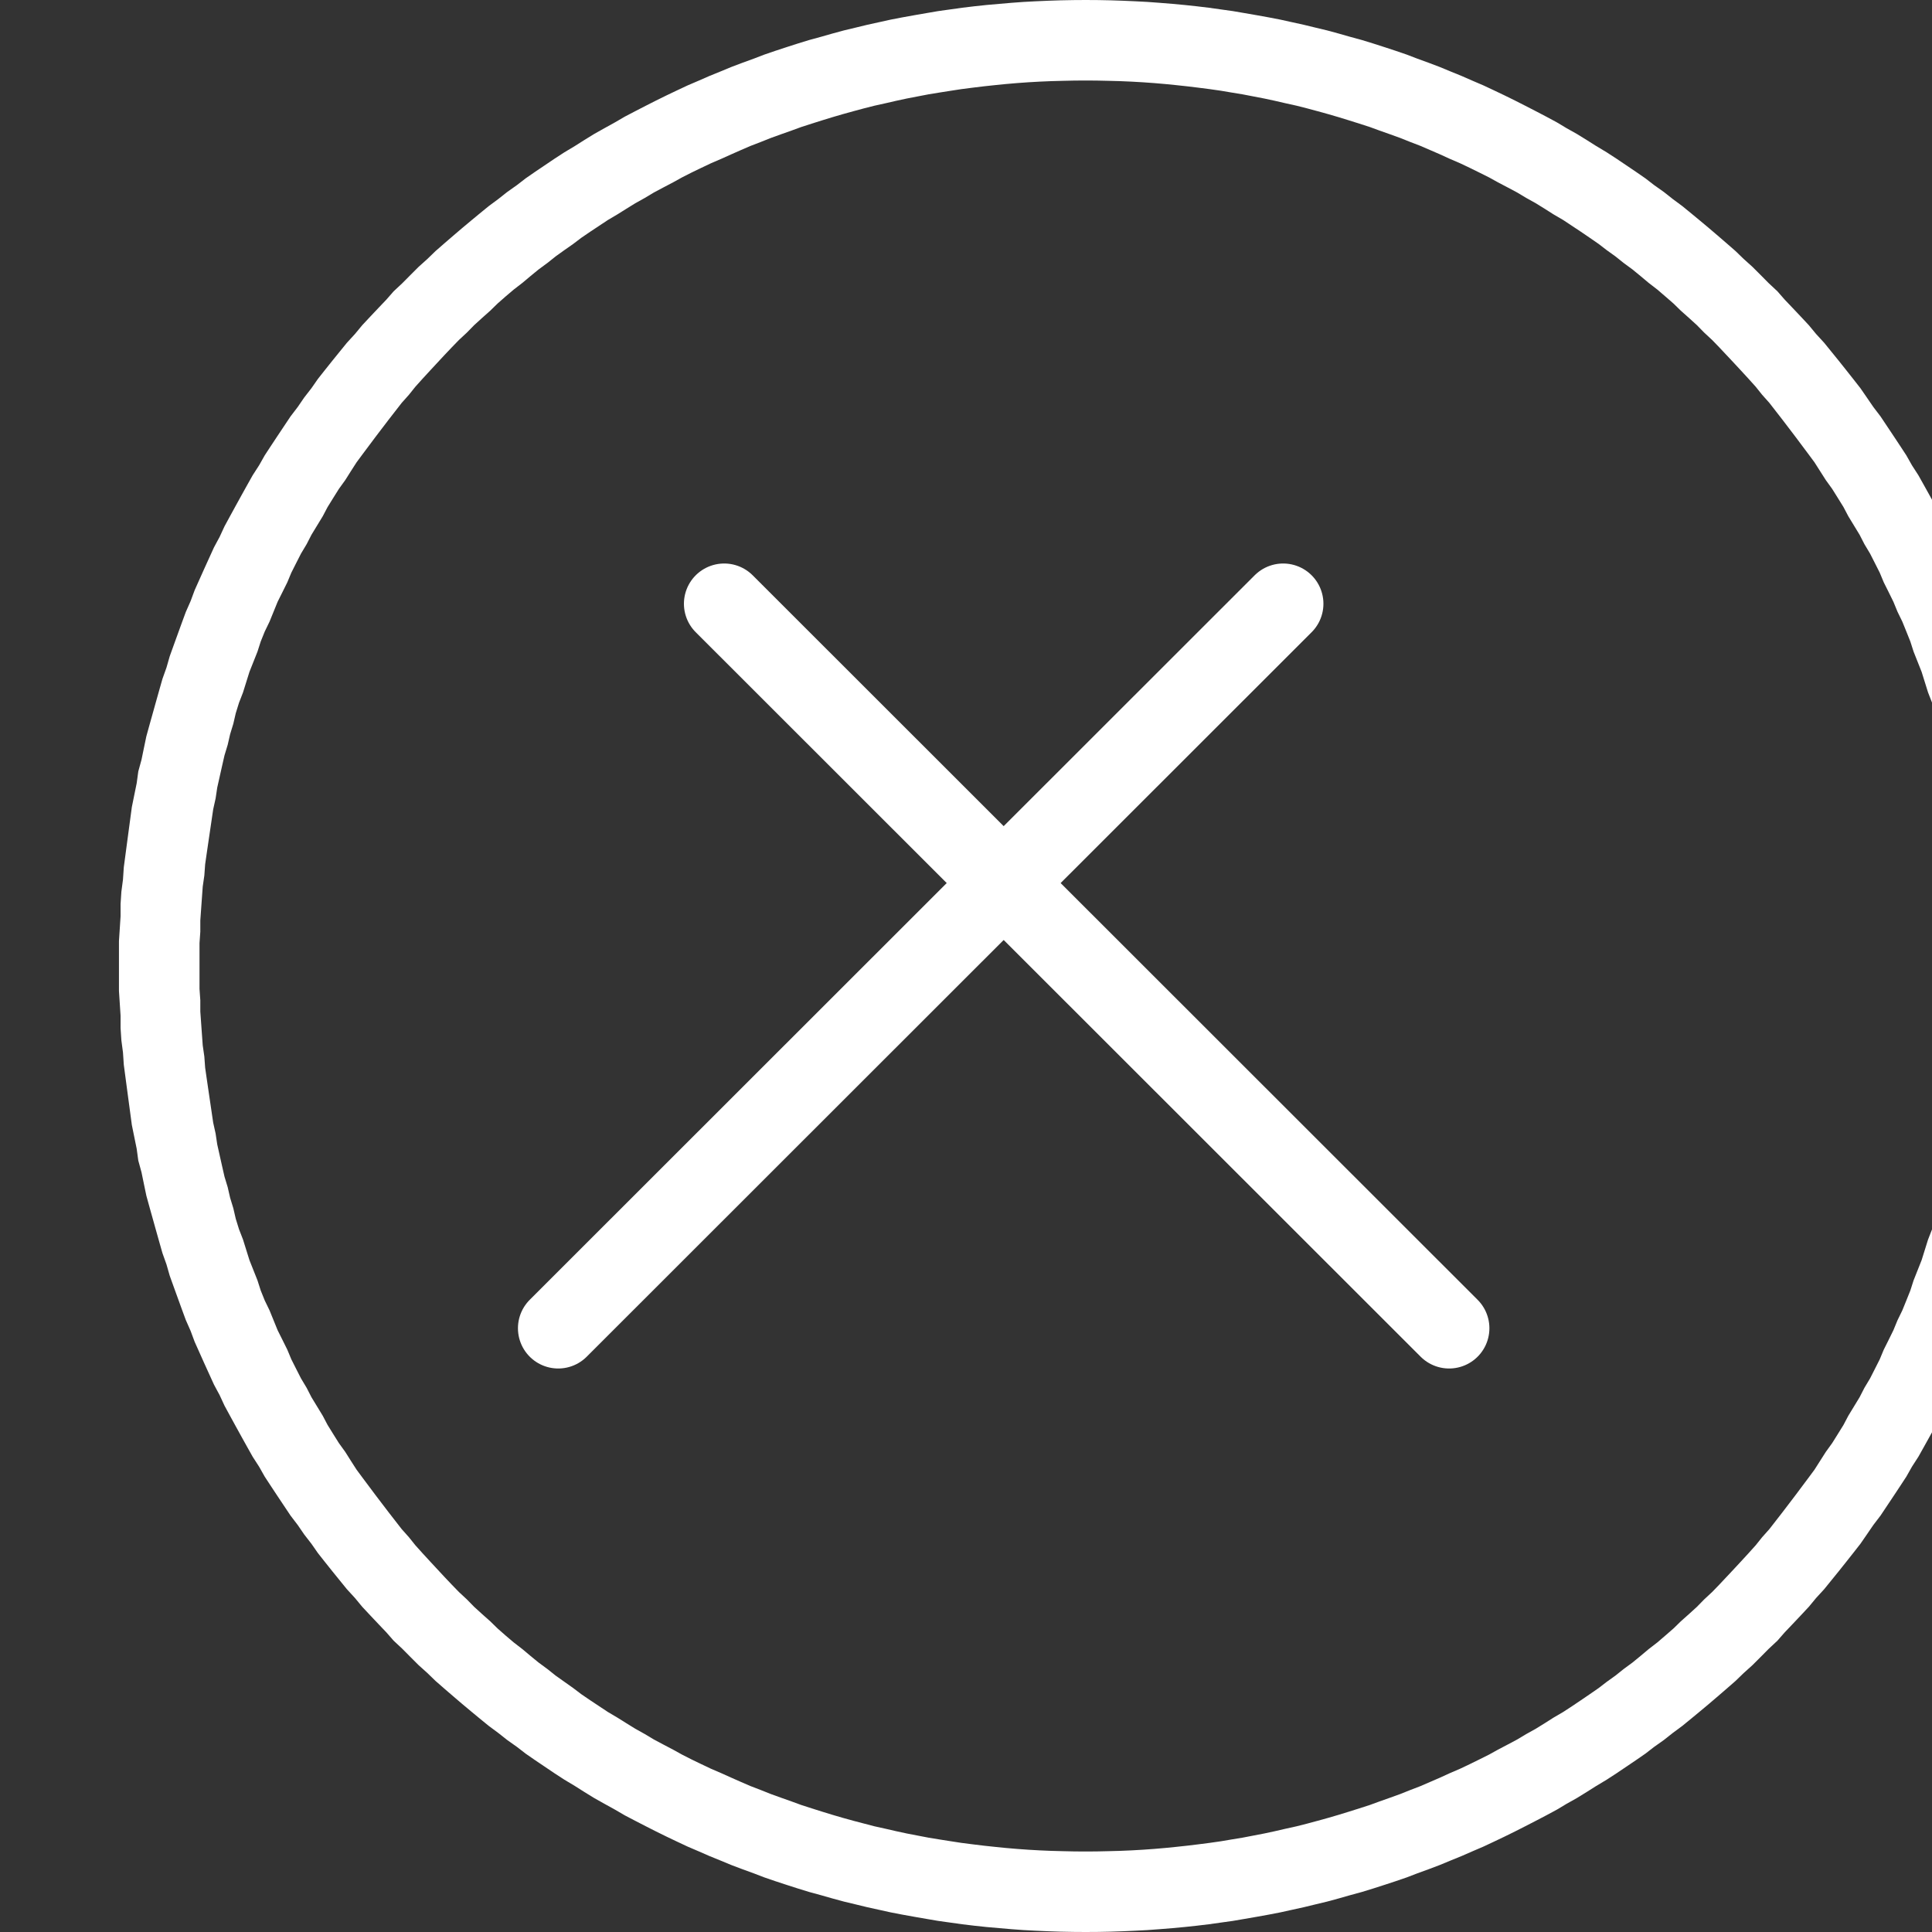
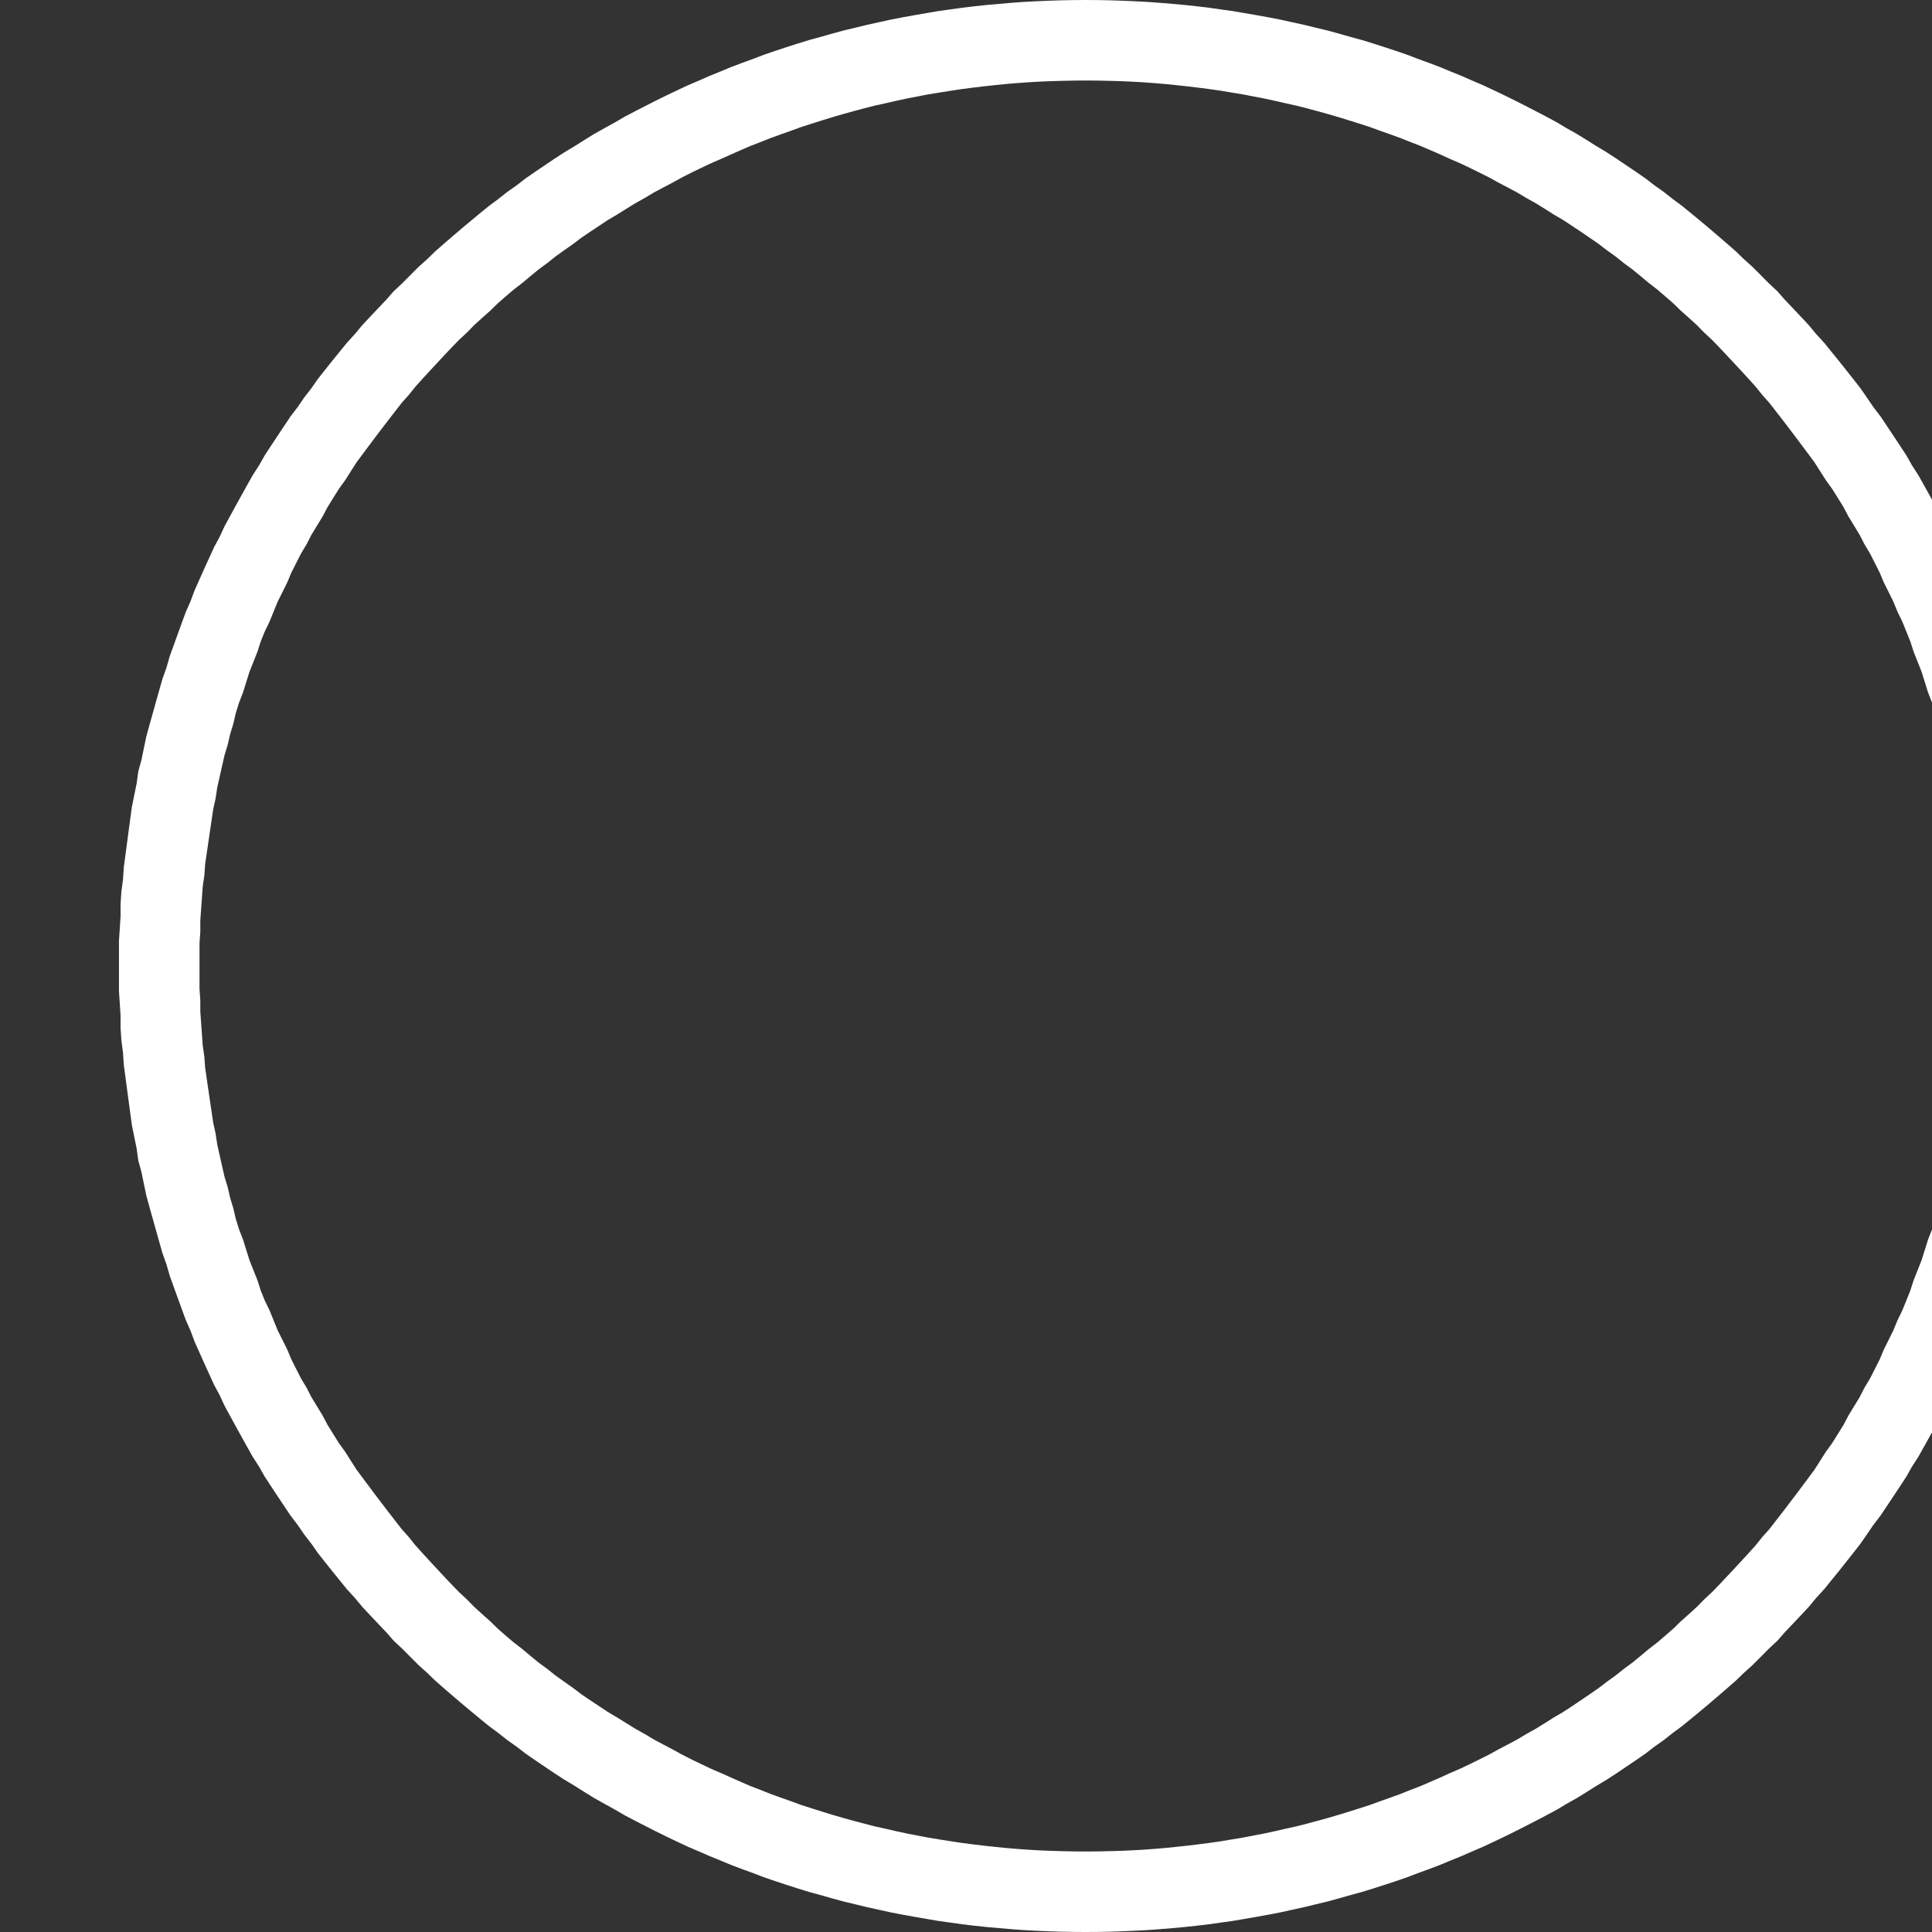
<svg xmlns="http://www.w3.org/2000/svg" width="100%" height="100%" viewBox="0 0 24 24" version="1.1" xml:space="preserve" style="fill-rule:evenodd;clip-rule:evenodd;stroke-linecap:round;stroke-linejoin:round;stroke-miterlimit:1.5;">
  <rect x="0" y="0" width="24" height="24" fill="#333333" stroke="none" />
  <g transform="matrix(1,0,0,1,-2434,-275)">
    <g transform="matrix(1.123,0,0,1,-282.947,0)">
      <g id="form_close">
        <g transform="matrix(0.891,0,0,1,283.172,-102)">
-           <path d="M2411.16,377.001L2411.31,377.004L2411.46,377.009L2411.62,377.016L2411.77,377.024L2411.92,377.035L2412.08,377.048L2412.23,377.062L2412.38,377.078L2412.53,377.096L2412.68,377.117L2412.83,377.138L2412.97,377.162L2413.12,377.188L2413.27,377.215L2413.42,377.244L2413.56,377.275L2413.71,377.308L2413.85,377.342L2414,377.378L2414.14,377.416L2414.28,377.456L2414.43,377.497L2414.57,377.54L2414.71,377.585L2414.85,377.631L2414.99,377.679L2415.12,377.729L2415.26,377.78L2415.4,377.833L2415.53,377.887L2415.67,377.944L2415.8,378.001L2415.94,378.061L2416.07,378.122L2416.2,378.184L2416.33,378.248L2416.46,378.314L2416.59,378.381L2416.72,378.449L2416.85,378.519L2416.97,378.591L2417.1,378.664L2417.22,378.738L2417.34,378.814L2417.47,378.892L2417.59,378.97L2417.71,379.051L2417.83,379.132L2417.95,379.215L2418.06,379.3L2418.18,379.385L2418.29,379.472L2418.41,379.561L2418.52,379.651L2418.63,379.742L2418.74,379.834L2418.85,379.928L2418.96,380.023L2419.07,380.119L2419.17,380.216L2419.28,380.315L2419.38,380.415L2419.48,380.516L2419.59,380.619L2419.68,380.722L2419.78,380.827L2419.88,380.933L2419.98,381.04L2420.07,381.149L2420.17,381.258L2420.26,381.369L2420.35,381.48L2420.44,381.593L2420.53,381.707L2420.62,381.822L2420.7,381.938L2420.78,382.055L2420.87,382.173L2420.95,382.293L2421.03,382.413L2421.11,382.534L2421.19,382.656L2421.26,382.78L2421.34,382.904L2421.41,383.029L2421.48,383.155L2421.55,383.282L2421.62,383.41L2421.69,383.539L2421.75,383.669L2421.82,383.799L2421.88,383.931L2421.94,384.063L2422,384.197L2422.06,384.331L2422.11,384.466L2422.17,384.602L2422.22,384.738L2422.27,384.876L2422.32,385.014L2422.37,385.153L2422.41,385.293L2422.46,385.433L2422.5,385.574L2422.54,385.716L2422.58,385.859L2422.62,386.002L2422.66,386.147L2422.69,386.291L2422.72,386.437L2422.76,386.583L2422.78,386.73L2422.81,386.877L2422.84,387.025L2422.86,387.174L2422.88,387.323L2422.9,387.473L2422.92,387.623L2422.94,387.774L2422.95,387.925L2422.97,388.077L2422.98,388.23L2422.98,388.383L2422.99,388.536L2423,388.69L2423,388.845L2423,389L2423,389.155L2423,389.31L2422.99,389.464L2422.98,389.617L2422.98,389.77L2422.97,389.923L2422.95,390.075L2422.94,390.226L2422.92,390.377L2422.9,390.527L2422.88,390.677L2422.86,390.826L2422.84,390.975L2422.81,391.123L2422.78,391.27L2422.76,391.417L2422.72,391.563L2422.69,391.709L2422.66,391.853L2422.62,391.998L2422.58,392.141L2422.54,392.284L2422.5,392.426L2422.46,392.567L2422.41,392.707L2422.37,392.847L2422.32,392.986L2422.27,393.124L2422.22,393.262L2422.17,393.398L2422.11,393.534L2422.06,393.669L2422,393.803L2421.94,393.937L2421.88,394.069L2421.82,394.201L2421.75,394.331L2421.69,394.461L2421.62,394.59L2421.55,394.718L2421.48,394.845L2421.41,394.971L2421.34,395.096L2421.26,395.22L2421.19,395.344L2421.11,395.466L2421.03,395.587L2420.95,395.707L2420.87,395.827L2420.78,395.945L2420.7,396.062L2420.62,396.178L2420.53,396.293L2420.44,396.407L2420.35,396.52L2420.26,396.631L2420.17,396.742L2420.07,396.851L2419.98,396.96L2419.88,397.067L2419.78,397.173L2419.68,397.278L2419.59,397.381L2419.48,397.484L2419.38,397.585L2419.28,397.685L2419.17,397.784L2419.07,397.881L2418.96,397.977L2418.85,398.072L2418.74,398.166L2418.63,398.258L2418.52,398.349L2418.41,398.439L2418.29,398.528L2418.18,398.615L2418.06,398.7L2417.95,398.785L2417.83,398.868L2417.71,398.949L2417.59,399.03L2417.47,399.108L2417.34,399.186L2417.22,399.262L2417.1,399.336L2416.97,399.409L2416.85,399.481L2416.72,399.551L2416.59,399.619L2416.46,399.686L2416.33,399.752L2416.2,399.816L2416.07,399.878L2415.94,399.939L2415.8,399.999L2415.67,400.056L2415.53,400.113L2415.4,400.167L2415.26,400.22L2415.12,400.271L2414.99,400.321L2414.85,400.369L2414.71,400.415L2414.57,400.46L2414.43,400.503L2414.28,400.544L2414.14,400.584L2414,400.622L2413.85,400.658L2413.71,400.692L2413.56,400.725L2413.42,400.756L2413.27,400.785L2413.12,400.812L2412.97,400.838L2412.83,400.862L2412.68,400.883L2412.53,400.904L2412.38,400.922L2412.23,400.938L2412.08,400.952L2411.92,400.965L2411.77,400.976L2411.62,400.984L2411.46,400.991L2411.31,400.996L2411.16,400.999L2411,401L2410.85,400.999L2410.69,400.996L2410.54,400.991L2410.38,400.984L2410.23,400.976L2410.08,400.965L2409.93,400.952L2409.77,400.938L2409.62,400.922L2409.47,400.904L2409.32,400.883L2409.17,400.862L2409.03,400.838L2408.88,400.812L2408.73,400.785L2408.58,400.756L2408.44,400.725L2408.29,400.692L2408.15,400.658L2408,400.622L2407.86,400.584L2407.72,400.544L2407.57,400.503L2407.43,400.46L2407.29,400.415L2407.15,400.369L2407.01,400.321L2406.88,400.271L2406.74,400.22L2406.6,400.167L2406.47,400.113L2406.33,400.056L2406.2,399.999L2406.06,399.939L2405.93,399.878L2405.8,399.816L2405.67,399.752L2405.54,399.686L2405.41,399.619L2405.28,399.551L2405.16,399.481L2405.03,399.409L2404.9,399.336L2404.78,399.262L2404.66,399.186L2404.53,399.108L2404.41,399.03L2404.29,398.949L2404.17,398.868L2404.05,398.785L2403.94,398.7L2403.82,398.615L2403.71,398.528L2403.59,398.439L2403.48,398.349L2403.37,398.258L2403.26,398.166L2403.15,398.072L2403.04,397.977L2402.93,397.881L2402.83,397.784L2402.72,397.685L2402.62,397.585L2402.52,397.484L2402.41,397.381L2402.32,397.278L2402.22,397.173L2402.12,397.067L2402.02,396.96L2401.93,396.851L2401.83,396.742L2401.74,396.631L2401.65,396.52L2401.56,396.407L2401.47,396.293L2401.39,396.178L2401.3,396.062L2401.22,395.945L2401.13,395.827L2401.05,395.707L2400.97,395.587L2400.89,395.466L2400.81,395.344L2400.74,395.22L2400.66,395.096L2400.59,394.971L2400.52,394.845L2400.45,394.718L2400.38,394.59L2400.31,394.461L2400.25,394.331L2400.18,394.201L2400.12,394.069L2400.06,393.937L2400,393.803L2399.94,393.669L2399.89,393.534L2399.83,393.398L2399.78,393.262L2399.73,393.124L2399.68,392.986L2399.63,392.847L2399.59,392.707L2399.54,392.567L2399.5,392.426L2399.46,392.284L2399.42,392.141L2399.38,391.998L2399.34,391.853L2399.31,391.709L2399.28,391.563L2399.24,391.417L2399.22,391.27L2399.19,391.123L2399.16,390.975L2399.14,390.826L2399.12,390.677L2399.1,390.527L2399.08,390.377L2399.06,390.226L2399.05,390.075L2399.03,389.923L2399.02,389.77L2399.02,389.617L2399.01,389.464L2399,389.31L2399,389.155L2399,389L2399,388.845L2399,388.69L2399.01,388.536L2399.02,388.383L2399.02,388.23L2399.03,388.077L2399.05,387.925L2399.06,387.774L2399.08,387.623L2399.1,387.473L2399.12,387.323L2399.14,387.174L2399.16,387.025L2399.19,386.877L2399.22,386.73L2399.24,386.583L2399.28,386.437L2399.31,386.291L2399.34,386.147L2399.38,386.002L2399.42,385.859L2399.46,385.716L2399.5,385.574L2399.54,385.433L2399.59,385.293L2399.63,385.153L2399.68,385.014L2399.73,384.876L2399.78,384.738L2399.83,384.602L2399.89,384.466L2399.94,384.331L2400,384.197L2400.06,384.063L2400.12,383.931L2400.18,383.799L2400.25,383.669L2400.31,383.539L2400.38,383.41L2400.45,383.282L2400.52,383.155L2400.59,383.029L2400.66,382.904L2400.74,382.78L2400.81,382.656L2400.89,382.534L2400.97,382.413L2401.05,382.293L2401.13,382.173L2401.22,382.055L2401.3,381.938L2401.39,381.822L2401.47,381.707L2401.56,381.593L2401.65,381.48L2401.74,381.369L2401.83,381.258L2401.93,381.149L2402.02,381.04L2402.12,380.933L2402.22,380.827L2402.32,380.722L2402.41,380.619L2402.52,380.516L2402.62,380.415L2402.72,380.315L2402.83,380.216L2402.93,380.119L2403.04,380.023L2403.15,379.928L2403.26,379.834L2403.37,379.742L2403.48,379.651L2403.59,379.561L2403.71,379.472L2403.82,379.385L2403.94,379.3L2404.05,379.215L2404.17,379.132L2404.29,379.051L2404.41,378.97L2404.53,378.892L2404.66,378.814L2404.78,378.738L2404.9,378.664L2405.03,378.591L2405.16,378.519L2405.28,378.449L2405.41,378.381L2405.54,378.314L2405.67,378.248L2405.8,378.184L2405.93,378.122L2406.06,378.061L2406.2,378.001L2406.33,377.944L2406.47,377.887L2406.6,377.833L2406.74,377.78L2406.88,377.729L2407.01,377.679L2407.15,377.631L2407.29,377.585L2407.43,377.54L2407.57,377.497L2407.72,377.456L2407.86,377.416L2408,377.378L2408.15,377.342L2408.29,377.308L2408.44,377.275L2408.58,377.244L2408.73,377.215L2408.88,377.188L2409.03,377.162L2409.17,377.138L2409.32,377.117L2409.47,377.096L2409.62,377.078L2409.77,377.062L2409.93,377.048L2410.08,377.035L2410.23,377.024L2410.38,377.016L2410.54,377.009L2410.69,377.004L2410.85,377.001L2411,377L2411.16,377.001ZM2410.86,378.001L2410.72,378.004L2410.57,378.008L2410.43,378.014L2410.29,378.022L2410.15,378.032L2410.01,378.044L2409.88,378.057L2409.74,378.072L2409.6,378.089L2409.46,378.107L2409.33,378.127L2409.19,378.149L2409.05,378.172L2408.92,378.197L2408.78,378.224L2408.65,378.252L2408.52,378.282L2408.38,378.313L2408.25,378.346L2408.12,378.381L2407.99,378.417L2407.86,378.455L2407.73,378.495L2407.6,378.536L2407.47,378.578L2407.35,378.622L2407.22,378.668L2407.09,378.715L2406.97,378.763L2406.84,378.813L2406.72,378.865L2406.6,378.918L2406.48,378.972L2406.35,379.028L2406.23,379.085L2406.11,379.143L2405.99,379.204L2405.88,379.265L2405.76,379.328L2405.64,379.392L2405.53,379.458L2405.41,379.525L2405.3,379.593L2405.19,379.662L2405.07,379.733L2404.96,379.806L2404.85,379.879L2404.74,379.954L2404.64,380.03L2404.53,380.107L2404.42,380.186L2404.32,380.266L2404.21,380.347L2404.11,380.429L2404.01,380.513L2403.9,380.598L2403.8,380.683L2403.7,380.771L2403.61,380.859L2403.51,380.948L2403.41,381.039L2403.32,381.131L2403.22,381.224L2403.13,381.317L2403.04,381.412L2402.95,381.509L2402.86,381.606L2402.77,381.704L2402.68,381.804L2402.6,381.904L2402.51,382.005L2402.43,382.108L2402.35,382.211L2402.27,382.316L2402.19,382.421L2402.11,382.528L2402.03,382.635L2401.95,382.743L2401.88,382.852L2401.81,382.963L2401.73,383.074L2401.66,383.186L2401.59,383.299L2401.53,383.413L2401.46,383.528L2401.39,383.643L2401.33,383.76L2401.26,383.877L2401.2,383.995L2401.14,384.114L2401.09,384.234L2401.03,384.355L2400.97,384.475L2400.92,384.598L2400.87,384.721L2400.81,384.845L2400.76,384.969L2400.72,385.094L2400.67,385.22L2400.62,385.346L2400.58,385.474L2400.54,385.602L2400.49,385.731L2400.45,385.86L2400.42,385.99L2400.38,386.121L2400.35,386.252L2400.31,386.384L2400.28,386.516L2400.25,386.65L2400.22,386.784L2400.2,386.918L2400.17,387.053L2400.15,387.189L2400.13,387.325L2400.11,387.461L2400.09,387.598L2400.07,387.737L2400.06,387.875L2400.04,388.014L2400.03,388.153L2400.02,388.293L2400.01,388.434L2400.01,388.574L2400,388.716L2400,388.858L2400,389L2400,389.142L2400,389.284L2400.01,389.426L2400.01,389.566L2400.02,389.707L2400.03,389.847L2400.04,389.986L2400.06,390.125L2400.07,390.263L2400.09,390.402L2400.11,390.539L2400.13,390.675L2400.15,390.811L2400.17,390.947L2400.2,391.082L2400.22,391.216L2400.25,391.35L2400.28,391.484L2400.31,391.616L2400.35,391.748L2400.38,391.879L2400.42,392.01L2400.45,392.14L2400.49,392.269L2400.54,392.398L2400.58,392.526L2400.62,392.654L2400.67,392.78L2400.72,392.906L2400.76,393.031L2400.81,393.155L2400.87,393.279L2400.92,393.402L2400.97,393.525L2401.03,393.645L2401.09,393.766L2401.14,393.886L2401.2,394.005L2401.26,394.123L2401.33,394.24L2401.39,394.357L2401.46,394.472L2401.53,394.587L2401.59,394.701L2401.66,394.814L2401.73,394.926L2401.81,395.037L2401.88,395.148L2401.95,395.257L2402.03,395.365L2402.11,395.472L2402.19,395.579L2402.27,395.684L2402.35,395.789L2402.43,395.892L2402.51,395.995L2402.6,396.096L2402.68,396.196L2402.77,396.296L2402.86,396.394L2402.95,396.491L2403.04,396.588L2403.13,396.683L2403.22,396.776L2403.32,396.869L2403.41,396.961L2403.51,397.052L2403.61,397.141L2403.7,397.229L2403.8,397.317L2403.9,397.402L2404.01,397.487L2404.11,397.571L2404.21,397.653L2404.32,397.734L2404.42,397.814L2404.53,397.892L2404.64,397.97L2404.74,398.046L2404.85,398.121L2404.96,398.194L2405.07,398.267L2405.19,398.338L2405.3,398.407L2405.41,398.475L2405.53,398.542L2405.64,398.608L2405.76,398.672L2405.88,398.735L2405.99,398.796L2406.11,398.857L2406.23,398.915L2406.35,398.972L2406.48,399.028L2406.6,399.082L2406.72,399.135L2406.84,399.187L2406.97,399.237L2407.09,399.285L2407.22,399.332L2407.35,399.378L2407.47,399.422L2407.6,399.464L2407.73,399.505L2407.86,399.545L2407.99,399.583L2408.12,399.619L2408.25,399.653L2408.38,399.687L2408.52,399.718L2408.65,399.748L2408.78,399.776L2408.92,399.803L2409.05,399.828L2409.19,399.851L2409.33,399.873L2409.46,399.893L2409.6,399.911L2409.74,399.928L2409.88,399.943L2410.01,399.956L2410.15,399.968L2410.29,399.978L2410.43,399.986L2410.57,399.992L2410.72,399.996L2410.86,399.999L2411,400L2411.14,399.999L2411.28,399.996L2411.43,399.992L2411.57,399.986L2411.71,399.978L2411.85,399.968L2411.99,399.956L2412.12,399.943L2412.26,399.928L2412.4,399.911L2412.54,399.893L2412.68,399.873L2412.81,399.851L2412.95,399.828L2413.08,399.803L2413.22,399.776L2413.35,399.748L2413.48,399.718L2413.62,399.687L2413.75,399.654L2413.88,399.619L2414.01,399.583L2414.14,399.545L2414.27,399.505L2414.4,399.464L2414.53,399.422L2414.65,399.378L2414.78,399.332L2414.91,399.285L2415.03,399.237L2415.16,399.187L2415.28,399.135L2415.4,399.083L2415.52,399.028L2415.65,398.972L2415.77,398.915L2415.89,398.856L2416.01,398.796L2416.12,398.735L2416.24,398.672L2416.36,398.608L2416.47,398.542L2416.59,398.475L2416.7,398.407L2416.81,398.337L2416.93,398.267L2417.04,398.195L2417.15,398.121L2417.26,398.046L2417.37,397.97L2417.47,397.893L2417.58,397.814L2417.68,397.734L2417.79,397.653L2417.89,397.571L2417.99,397.487L2418.1,397.402L2418.2,397.316L2418.3,397.229L2418.39,397.141L2418.49,397.052L2418.59,396.961L2418.68,396.869L2418.78,396.776L2418.87,396.683L2418.96,396.587L2419.05,396.491L2419.14,396.394L2419.23,396.296L2419.32,396.196L2419.4,396.096L2419.49,395.995L2419.57,395.892L2419.65,395.789L2419.73,395.684L2419.81,395.579L2419.89,395.472L2419.97,395.365L2420.05,395.257L2420.12,395.147L2420.19,395.037L2420.27,394.926L2420.34,394.814L2420.41,394.701L2420.47,394.587L2420.54,394.472L2420.61,394.357L2420.67,394.24L2420.74,394.123L2420.8,394.005L2420.86,393.886L2420.91,393.766L2420.97,393.646L2421.03,393.524L2421.08,393.402L2421.14,393.279L2421.19,393.156L2421.24,393.031L2421.28,392.906L2421.33,392.78L2421.38,392.654L2421.42,392.526L2421.46,392.398L2421.51,392.27L2421.55,392.14L2421.58,392.01L2421.62,391.88L2421.65,391.748L2421.69,391.616L2421.72,391.484L2421.75,391.351L2421.78,391.216L2421.8,391.082L2421.83,390.947L2421.85,390.811L2421.87,390.675L2421.89,390.539L2421.91,390.401L2421.93,390.263L2421.94,390.125L2421.96,389.986L2421.97,389.847L2421.98,389.707L2421.99,389.566L2421.99,389.425L2422,389.284L2422,389.142L2422,389L2422,388.858L2422,388.716L2421.99,388.575L2421.99,388.434L2421.98,388.293L2421.97,388.153L2421.96,388.014L2421.94,387.875L2421.93,387.737L2421.91,387.599L2421.89,387.461L2421.87,387.325L2421.85,387.189L2421.83,387.053L2421.8,386.918L2421.78,386.784L2421.75,386.649L2421.72,386.516L2421.69,386.384L2421.65,386.252L2421.62,386.12L2421.58,385.99L2421.55,385.86L2421.51,385.73L2421.46,385.602L2421.42,385.474L2421.38,385.346L2421.33,385.22L2421.28,385.094L2421.24,384.969L2421.19,384.844L2421.14,384.721L2421.08,384.598L2421.03,384.476L2420.97,384.354L2420.91,384.234L2420.86,384.114L2420.8,383.995L2420.74,383.877L2420.67,383.76L2420.61,383.643L2420.54,383.528L2420.47,383.413L2420.41,383.299L2420.34,383.186L2420.27,383.074L2420.19,382.963L2420.12,382.853L2420.05,382.743L2419.97,382.635L2419.89,382.528L2419.81,382.421L2419.73,382.316L2419.65,382.211L2419.57,382.108L2419.49,382.005L2419.4,381.904L2419.32,381.804L2419.23,381.704L2419.14,381.606L2419.05,381.509L2418.96,381.413L2418.87,381.317L2418.78,381.224L2418.68,381.131L2418.59,381.039L2418.49,380.948L2418.39,380.859L2418.3,380.771L2418.2,380.684L2418.1,380.598L2417.99,380.513L2417.89,380.429L2417.79,380.347L2417.68,380.266L2417.58,380.186L2417.47,380.107L2417.37,380.03L2417.26,379.954L2417.15,379.879L2417.04,379.806L2416.93,379.733L2416.81,379.663L2416.7,379.593L2416.59,379.525L2416.47,379.458L2416.36,379.392L2416.24,379.328L2416.12,379.265L2416.01,379.204L2415.89,379.144L2415.77,379.085L2415.65,379.028L2415.52,378.972L2415.4,378.917L2415.28,378.865L2415.16,378.813L2415.03,378.763L2414.91,378.715L2414.78,378.668L2414.65,378.622L2414.53,378.578L2414.4,378.536L2414.27,378.495L2414.14,378.455L2414.01,378.417L2413.88,378.381L2413.75,378.346L2413.62,378.313L2413.48,378.282L2413.35,378.252L2413.22,378.224L2413.08,378.197L2412.95,378.172L2412.81,378.149L2412.68,378.127L2412.54,378.107L2412.4,378.089L2412.26,378.072L2412.12,378.057L2411.99,378.044L2411.85,378.032L2411.71,378.022L2411.57,378.014L2411.43,378.008L2411.28,378.004L2411.14,378.001L2411,378L2410.86,378.001Z" style="fill:white;" />
+           <path d="M2411.16,377.001L2411.31,377.004L2411.46,377.009L2411.62,377.016L2411.77,377.024L2411.92,377.035L2412.08,377.048L2412.23,377.062L2412.38,377.078L2412.53,377.096L2412.68,377.117L2412.83,377.138L2412.97,377.162L2413.12,377.188L2413.27,377.215L2413.42,377.244L2413.56,377.275L2413.71,377.308L2413.85,377.342L2414,377.378L2414.14,377.416L2414.28,377.456L2414.43,377.497L2414.57,377.54L2414.71,377.585L2414.85,377.631L2414.99,377.679L2415.12,377.729L2415.26,377.78L2415.4,377.833L2415.53,377.887L2415.67,377.944L2415.8,378.001L2415.94,378.061L2416.07,378.122L2416.2,378.184L2416.33,378.248L2416.46,378.314L2416.59,378.381L2416.72,378.449L2416.85,378.519L2416.97,378.591L2417.1,378.664L2417.22,378.738L2417.34,378.814L2417.47,378.892L2417.59,378.97L2417.71,379.051L2417.83,379.132L2417.95,379.215L2418.06,379.3L2418.18,379.385L2418.29,379.472L2418.41,379.561L2418.52,379.651L2418.63,379.742L2418.74,379.834L2418.85,379.928L2418.96,380.023L2419.07,380.119L2419.17,380.216L2419.28,380.315L2419.38,380.415L2419.48,380.516L2419.59,380.619L2419.68,380.722L2419.78,380.827L2419.88,380.933L2419.98,381.04L2420.07,381.149L2420.17,381.258L2420.26,381.369L2420.35,381.48L2420.44,381.593L2420.53,381.707L2420.62,381.822L2420.7,381.938L2420.78,382.055L2420.87,382.173L2420.95,382.293L2421.03,382.413L2421.11,382.534L2421.19,382.656L2421.26,382.78L2421.34,382.904L2421.41,383.029L2421.48,383.155L2421.55,383.282L2421.62,383.41L2421.69,383.539L2421.75,383.669L2421.82,383.799L2421.88,383.931L2421.94,384.063L2422,384.197L2422.06,384.331L2422.11,384.466L2422.17,384.602L2422.22,384.738L2422.27,384.876L2422.32,385.014L2422.37,385.153L2422.41,385.293L2422.46,385.433L2422.5,385.574L2422.54,385.716L2422.62,386.002L2422.66,386.147L2422.69,386.291L2422.72,386.437L2422.76,386.583L2422.78,386.73L2422.81,386.877L2422.84,387.025L2422.86,387.174L2422.88,387.323L2422.9,387.473L2422.92,387.623L2422.94,387.774L2422.95,387.925L2422.97,388.077L2422.98,388.23L2422.98,388.383L2422.99,388.536L2423,388.69L2423,388.845L2423,389L2423,389.155L2423,389.31L2422.99,389.464L2422.98,389.617L2422.98,389.77L2422.97,389.923L2422.95,390.075L2422.94,390.226L2422.92,390.377L2422.9,390.527L2422.88,390.677L2422.86,390.826L2422.84,390.975L2422.81,391.123L2422.78,391.27L2422.76,391.417L2422.72,391.563L2422.69,391.709L2422.66,391.853L2422.62,391.998L2422.58,392.141L2422.54,392.284L2422.5,392.426L2422.46,392.567L2422.41,392.707L2422.37,392.847L2422.32,392.986L2422.27,393.124L2422.22,393.262L2422.17,393.398L2422.11,393.534L2422.06,393.669L2422,393.803L2421.94,393.937L2421.88,394.069L2421.82,394.201L2421.75,394.331L2421.69,394.461L2421.62,394.59L2421.55,394.718L2421.48,394.845L2421.41,394.971L2421.34,395.096L2421.26,395.22L2421.19,395.344L2421.11,395.466L2421.03,395.587L2420.95,395.707L2420.87,395.827L2420.78,395.945L2420.7,396.062L2420.62,396.178L2420.53,396.293L2420.44,396.407L2420.35,396.52L2420.26,396.631L2420.17,396.742L2420.07,396.851L2419.98,396.96L2419.88,397.067L2419.78,397.173L2419.68,397.278L2419.59,397.381L2419.48,397.484L2419.38,397.585L2419.28,397.685L2419.17,397.784L2419.07,397.881L2418.96,397.977L2418.85,398.072L2418.74,398.166L2418.63,398.258L2418.52,398.349L2418.41,398.439L2418.29,398.528L2418.18,398.615L2418.06,398.7L2417.95,398.785L2417.83,398.868L2417.71,398.949L2417.59,399.03L2417.47,399.108L2417.34,399.186L2417.22,399.262L2417.1,399.336L2416.97,399.409L2416.85,399.481L2416.72,399.551L2416.59,399.619L2416.46,399.686L2416.33,399.752L2416.2,399.816L2416.07,399.878L2415.94,399.939L2415.8,399.999L2415.67,400.056L2415.53,400.113L2415.4,400.167L2415.26,400.22L2415.12,400.271L2414.99,400.321L2414.85,400.369L2414.71,400.415L2414.57,400.46L2414.43,400.503L2414.28,400.544L2414.14,400.584L2414,400.622L2413.85,400.658L2413.71,400.692L2413.56,400.725L2413.42,400.756L2413.27,400.785L2413.12,400.812L2412.97,400.838L2412.83,400.862L2412.68,400.883L2412.53,400.904L2412.38,400.922L2412.23,400.938L2412.08,400.952L2411.92,400.965L2411.77,400.976L2411.62,400.984L2411.46,400.991L2411.31,400.996L2411.16,400.999L2411,401L2410.85,400.999L2410.69,400.996L2410.54,400.991L2410.38,400.984L2410.23,400.976L2410.08,400.965L2409.93,400.952L2409.77,400.938L2409.62,400.922L2409.47,400.904L2409.32,400.883L2409.17,400.862L2409.03,400.838L2408.88,400.812L2408.73,400.785L2408.58,400.756L2408.44,400.725L2408.29,400.692L2408.15,400.658L2408,400.622L2407.86,400.584L2407.72,400.544L2407.57,400.503L2407.43,400.46L2407.29,400.415L2407.15,400.369L2407.01,400.321L2406.88,400.271L2406.74,400.22L2406.6,400.167L2406.47,400.113L2406.33,400.056L2406.2,399.999L2406.06,399.939L2405.93,399.878L2405.8,399.816L2405.67,399.752L2405.54,399.686L2405.41,399.619L2405.28,399.551L2405.16,399.481L2405.03,399.409L2404.9,399.336L2404.78,399.262L2404.66,399.186L2404.53,399.108L2404.41,399.03L2404.29,398.949L2404.17,398.868L2404.05,398.785L2403.94,398.7L2403.82,398.615L2403.71,398.528L2403.59,398.439L2403.48,398.349L2403.37,398.258L2403.26,398.166L2403.15,398.072L2403.04,397.977L2402.93,397.881L2402.83,397.784L2402.72,397.685L2402.62,397.585L2402.52,397.484L2402.41,397.381L2402.32,397.278L2402.22,397.173L2402.12,397.067L2402.02,396.96L2401.93,396.851L2401.83,396.742L2401.74,396.631L2401.65,396.52L2401.56,396.407L2401.47,396.293L2401.39,396.178L2401.3,396.062L2401.22,395.945L2401.13,395.827L2401.05,395.707L2400.97,395.587L2400.89,395.466L2400.81,395.344L2400.74,395.22L2400.66,395.096L2400.59,394.971L2400.52,394.845L2400.45,394.718L2400.38,394.59L2400.31,394.461L2400.25,394.331L2400.18,394.201L2400.12,394.069L2400.06,393.937L2400,393.803L2399.94,393.669L2399.89,393.534L2399.83,393.398L2399.78,393.262L2399.73,393.124L2399.68,392.986L2399.63,392.847L2399.59,392.707L2399.54,392.567L2399.5,392.426L2399.46,392.284L2399.42,392.141L2399.38,391.998L2399.34,391.853L2399.31,391.709L2399.28,391.563L2399.24,391.417L2399.22,391.27L2399.19,391.123L2399.16,390.975L2399.14,390.826L2399.12,390.677L2399.1,390.527L2399.08,390.377L2399.06,390.226L2399.05,390.075L2399.03,389.923L2399.02,389.77L2399.02,389.617L2399.01,389.464L2399,389.31L2399,389.155L2399,389L2399,388.845L2399,388.69L2399.01,388.536L2399.02,388.383L2399.02,388.23L2399.03,388.077L2399.05,387.925L2399.06,387.774L2399.08,387.623L2399.1,387.473L2399.12,387.323L2399.14,387.174L2399.16,387.025L2399.19,386.877L2399.22,386.73L2399.24,386.583L2399.28,386.437L2399.31,386.291L2399.34,386.147L2399.38,386.002L2399.42,385.859L2399.46,385.716L2399.5,385.574L2399.54,385.433L2399.59,385.293L2399.63,385.153L2399.68,385.014L2399.73,384.876L2399.78,384.738L2399.83,384.602L2399.89,384.466L2399.94,384.331L2400,384.197L2400.06,384.063L2400.12,383.931L2400.18,383.799L2400.25,383.669L2400.31,383.539L2400.38,383.41L2400.45,383.282L2400.52,383.155L2400.59,383.029L2400.66,382.904L2400.74,382.78L2400.81,382.656L2400.89,382.534L2400.97,382.413L2401.05,382.293L2401.13,382.173L2401.22,382.055L2401.3,381.938L2401.39,381.822L2401.47,381.707L2401.56,381.593L2401.65,381.48L2401.74,381.369L2401.83,381.258L2401.93,381.149L2402.02,381.04L2402.12,380.933L2402.22,380.827L2402.32,380.722L2402.41,380.619L2402.52,380.516L2402.62,380.415L2402.72,380.315L2402.83,380.216L2402.93,380.119L2403.04,380.023L2403.15,379.928L2403.26,379.834L2403.37,379.742L2403.48,379.651L2403.59,379.561L2403.71,379.472L2403.82,379.385L2403.94,379.3L2404.05,379.215L2404.17,379.132L2404.29,379.051L2404.41,378.97L2404.53,378.892L2404.66,378.814L2404.78,378.738L2404.9,378.664L2405.03,378.591L2405.16,378.519L2405.28,378.449L2405.41,378.381L2405.54,378.314L2405.67,378.248L2405.8,378.184L2405.93,378.122L2406.06,378.061L2406.2,378.001L2406.33,377.944L2406.47,377.887L2406.6,377.833L2406.74,377.78L2406.88,377.729L2407.01,377.679L2407.15,377.631L2407.29,377.585L2407.43,377.54L2407.57,377.497L2407.72,377.456L2407.86,377.416L2408,377.378L2408.15,377.342L2408.29,377.308L2408.44,377.275L2408.58,377.244L2408.73,377.215L2408.88,377.188L2409.03,377.162L2409.17,377.138L2409.32,377.117L2409.47,377.096L2409.62,377.078L2409.77,377.062L2409.93,377.048L2410.08,377.035L2410.23,377.024L2410.38,377.016L2410.54,377.009L2410.69,377.004L2410.85,377.001L2411,377L2411.16,377.001ZM2410.86,378.001L2410.72,378.004L2410.57,378.008L2410.43,378.014L2410.29,378.022L2410.15,378.032L2410.01,378.044L2409.88,378.057L2409.74,378.072L2409.6,378.089L2409.46,378.107L2409.33,378.127L2409.19,378.149L2409.05,378.172L2408.92,378.197L2408.78,378.224L2408.65,378.252L2408.52,378.282L2408.38,378.313L2408.25,378.346L2408.12,378.381L2407.99,378.417L2407.86,378.455L2407.73,378.495L2407.6,378.536L2407.47,378.578L2407.35,378.622L2407.22,378.668L2407.09,378.715L2406.97,378.763L2406.84,378.813L2406.72,378.865L2406.6,378.918L2406.48,378.972L2406.35,379.028L2406.23,379.085L2406.11,379.143L2405.99,379.204L2405.88,379.265L2405.76,379.328L2405.64,379.392L2405.53,379.458L2405.41,379.525L2405.3,379.593L2405.19,379.662L2405.07,379.733L2404.96,379.806L2404.85,379.879L2404.74,379.954L2404.64,380.03L2404.53,380.107L2404.42,380.186L2404.32,380.266L2404.21,380.347L2404.11,380.429L2404.01,380.513L2403.9,380.598L2403.8,380.683L2403.7,380.771L2403.61,380.859L2403.51,380.948L2403.41,381.039L2403.32,381.131L2403.22,381.224L2403.13,381.317L2403.04,381.412L2402.95,381.509L2402.86,381.606L2402.77,381.704L2402.68,381.804L2402.6,381.904L2402.51,382.005L2402.43,382.108L2402.35,382.211L2402.27,382.316L2402.19,382.421L2402.11,382.528L2402.03,382.635L2401.95,382.743L2401.88,382.852L2401.81,382.963L2401.73,383.074L2401.66,383.186L2401.59,383.299L2401.53,383.413L2401.46,383.528L2401.39,383.643L2401.33,383.76L2401.26,383.877L2401.2,383.995L2401.14,384.114L2401.09,384.234L2401.03,384.355L2400.97,384.475L2400.92,384.598L2400.87,384.721L2400.81,384.845L2400.76,384.969L2400.72,385.094L2400.67,385.22L2400.62,385.346L2400.58,385.474L2400.54,385.602L2400.49,385.731L2400.45,385.86L2400.42,385.99L2400.38,386.121L2400.35,386.252L2400.31,386.384L2400.28,386.516L2400.25,386.65L2400.22,386.784L2400.2,386.918L2400.17,387.053L2400.15,387.189L2400.13,387.325L2400.11,387.461L2400.09,387.598L2400.07,387.737L2400.06,387.875L2400.04,388.014L2400.03,388.153L2400.02,388.293L2400.01,388.434L2400.01,388.574L2400,388.716L2400,388.858L2400,389L2400,389.142L2400,389.284L2400.01,389.426L2400.01,389.566L2400.02,389.707L2400.03,389.847L2400.04,389.986L2400.06,390.125L2400.07,390.263L2400.09,390.402L2400.11,390.539L2400.13,390.675L2400.15,390.811L2400.17,390.947L2400.2,391.082L2400.22,391.216L2400.25,391.35L2400.28,391.484L2400.31,391.616L2400.35,391.748L2400.38,391.879L2400.42,392.01L2400.45,392.14L2400.49,392.269L2400.54,392.398L2400.58,392.526L2400.62,392.654L2400.67,392.78L2400.72,392.906L2400.76,393.031L2400.81,393.155L2400.87,393.279L2400.92,393.402L2400.97,393.525L2401.03,393.645L2401.09,393.766L2401.14,393.886L2401.2,394.005L2401.26,394.123L2401.33,394.24L2401.39,394.357L2401.46,394.472L2401.53,394.587L2401.59,394.701L2401.66,394.814L2401.73,394.926L2401.81,395.037L2401.88,395.148L2401.95,395.257L2402.03,395.365L2402.11,395.472L2402.19,395.579L2402.27,395.684L2402.35,395.789L2402.43,395.892L2402.51,395.995L2402.6,396.096L2402.68,396.196L2402.77,396.296L2402.86,396.394L2402.95,396.491L2403.04,396.588L2403.13,396.683L2403.22,396.776L2403.32,396.869L2403.41,396.961L2403.51,397.052L2403.61,397.141L2403.7,397.229L2403.8,397.317L2403.9,397.402L2404.01,397.487L2404.11,397.571L2404.21,397.653L2404.32,397.734L2404.42,397.814L2404.53,397.892L2404.64,397.97L2404.74,398.046L2404.85,398.121L2404.96,398.194L2405.07,398.267L2405.19,398.338L2405.3,398.407L2405.41,398.475L2405.53,398.542L2405.64,398.608L2405.76,398.672L2405.88,398.735L2405.99,398.796L2406.11,398.857L2406.23,398.915L2406.35,398.972L2406.48,399.028L2406.6,399.082L2406.72,399.135L2406.84,399.187L2406.97,399.237L2407.09,399.285L2407.22,399.332L2407.35,399.378L2407.47,399.422L2407.6,399.464L2407.73,399.505L2407.86,399.545L2407.99,399.583L2408.12,399.619L2408.25,399.653L2408.38,399.687L2408.52,399.718L2408.65,399.748L2408.78,399.776L2408.92,399.803L2409.05,399.828L2409.19,399.851L2409.33,399.873L2409.46,399.893L2409.6,399.911L2409.74,399.928L2409.88,399.943L2410.01,399.956L2410.15,399.968L2410.29,399.978L2410.43,399.986L2410.57,399.992L2410.72,399.996L2410.86,399.999L2411,400L2411.14,399.999L2411.28,399.996L2411.43,399.992L2411.57,399.986L2411.71,399.978L2411.85,399.968L2411.99,399.956L2412.12,399.943L2412.26,399.928L2412.4,399.911L2412.54,399.893L2412.68,399.873L2412.81,399.851L2412.95,399.828L2413.08,399.803L2413.22,399.776L2413.35,399.748L2413.48,399.718L2413.62,399.687L2413.75,399.654L2413.88,399.619L2414.01,399.583L2414.14,399.545L2414.27,399.505L2414.4,399.464L2414.53,399.422L2414.65,399.378L2414.78,399.332L2414.91,399.285L2415.03,399.237L2415.16,399.187L2415.28,399.135L2415.4,399.083L2415.52,399.028L2415.65,398.972L2415.77,398.915L2415.89,398.856L2416.01,398.796L2416.12,398.735L2416.24,398.672L2416.36,398.608L2416.47,398.542L2416.59,398.475L2416.7,398.407L2416.81,398.337L2416.93,398.267L2417.04,398.195L2417.15,398.121L2417.26,398.046L2417.37,397.97L2417.47,397.893L2417.58,397.814L2417.68,397.734L2417.79,397.653L2417.89,397.571L2417.99,397.487L2418.1,397.402L2418.2,397.316L2418.3,397.229L2418.39,397.141L2418.49,397.052L2418.59,396.961L2418.68,396.869L2418.78,396.776L2418.87,396.683L2418.96,396.587L2419.05,396.491L2419.14,396.394L2419.23,396.296L2419.32,396.196L2419.4,396.096L2419.49,395.995L2419.57,395.892L2419.65,395.789L2419.73,395.684L2419.81,395.579L2419.89,395.472L2419.97,395.365L2420.05,395.257L2420.12,395.147L2420.19,395.037L2420.27,394.926L2420.34,394.814L2420.41,394.701L2420.47,394.587L2420.54,394.472L2420.61,394.357L2420.67,394.24L2420.74,394.123L2420.8,394.005L2420.86,393.886L2420.91,393.766L2420.97,393.646L2421.03,393.524L2421.08,393.402L2421.14,393.279L2421.19,393.156L2421.24,393.031L2421.28,392.906L2421.33,392.78L2421.38,392.654L2421.42,392.526L2421.46,392.398L2421.51,392.27L2421.55,392.14L2421.58,392.01L2421.62,391.88L2421.65,391.748L2421.69,391.616L2421.72,391.484L2421.75,391.351L2421.78,391.216L2421.8,391.082L2421.83,390.947L2421.85,390.811L2421.87,390.675L2421.89,390.539L2421.91,390.401L2421.93,390.263L2421.94,390.125L2421.96,389.986L2421.97,389.847L2421.98,389.707L2421.99,389.566L2421.99,389.425L2422,389.284L2422,389.142L2422,389L2422,388.858L2422,388.716L2421.99,388.575L2421.99,388.434L2421.98,388.293L2421.97,388.153L2421.96,388.014L2421.94,387.875L2421.93,387.737L2421.91,387.599L2421.89,387.461L2421.87,387.325L2421.85,387.189L2421.83,387.053L2421.8,386.918L2421.78,386.784L2421.75,386.649L2421.72,386.516L2421.69,386.384L2421.65,386.252L2421.62,386.12L2421.58,385.99L2421.55,385.86L2421.51,385.73L2421.46,385.602L2421.42,385.474L2421.38,385.346L2421.33,385.22L2421.28,385.094L2421.24,384.969L2421.19,384.844L2421.14,384.721L2421.08,384.598L2421.03,384.476L2420.97,384.354L2420.91,384.234L2420.86,384.114L2420.8,383.995L2420.74,383.877L2420.67,383.76L2420.61,383.643L2420.54,383.528L2420.47,383.413L2420.41,383.299L2420.34,383.186L2420.27,383.074L2420.19,382.963L2420.12,382.853L2420.05,382.743L2419.97,382.635L2419.89,382.528L2419.81,382.421L2419.73,382.316L2419.65,382.211L2419.57,382.108L2419.49,382.005L2419.4,381.904L2419.32,381.804L2419.23,381.704L2419.14,381.606L2419.05,381.509L2418.96,381.413L2418.87,381.317L2418.78,381.224L2418.68,381.131L2418.59,381.039L2418.49,380.948L2418.39,380.859L2418.3,380.771L2418.2,380.684L2418.1,380.598L2417.99,380.513L2417.89,380.429L2417.79,380.347L2417.68,380.266L2417.58,380.186L2417.47,380.107L2417.37,380.03L2417.26,379.954L2417.15,379.879L2417.04,379.806L2416.93,379.733L2416.81,379.663L2416.7,379.593L2416.59,379.525L2416.47,379.458L2416.36,379.392L2416.24,379.328L2416.12,379.265L2416.01,379.204L2415.89,379.144L2415.77,379.085L2415.65,379.028L2415.52,378.972L2415.4,378.917L2415.28,378.865L2415.16,378.813L2415.03,378.763L2414.91,378.715L2414.78,378.668L2414.65,378.622L2414.53,378.578L2414.4,378.536L2414.27,378.495L2414.14,378.455L2414.01,378.417L2413.88,378.381L2413.75,378.346L2413.62,378.313L2413.48,378.282L2413.35,378.252L2413.22,378.224L2413.08,378.197L2412.95,378.172L2412.81,378.149L2412.68,378.127L2412.54,378.107L2412.4,378.089L2412.26,378.072L2412.12,378.057L2411.99,378.044L2411.85,378.032L2411.71,378.022L2411.57,378.014L2411.43,378.008L2411.28,378.004L2411.14,378.001L2411,378L2410.86,378.001Z" style="fill:white;" />
        </g>
        <g transform="matrix(0.891,0,0,1,252.445,0.5)">
-           <path d="M2441,282L2450,291" style="fill:none;stroke:white;stroke-width:1px;" />
-         </g>
+           </g>
        <g transform="matrix(-0.891,0,0,1,4608.49,0.5)">
-           <path d="M2441,282L2450,291" style="fill:none;stroke:white;stroke-width:1px;" />
-         </g>
+           </g>
      </g>
    </g>
  </g>
</svg>